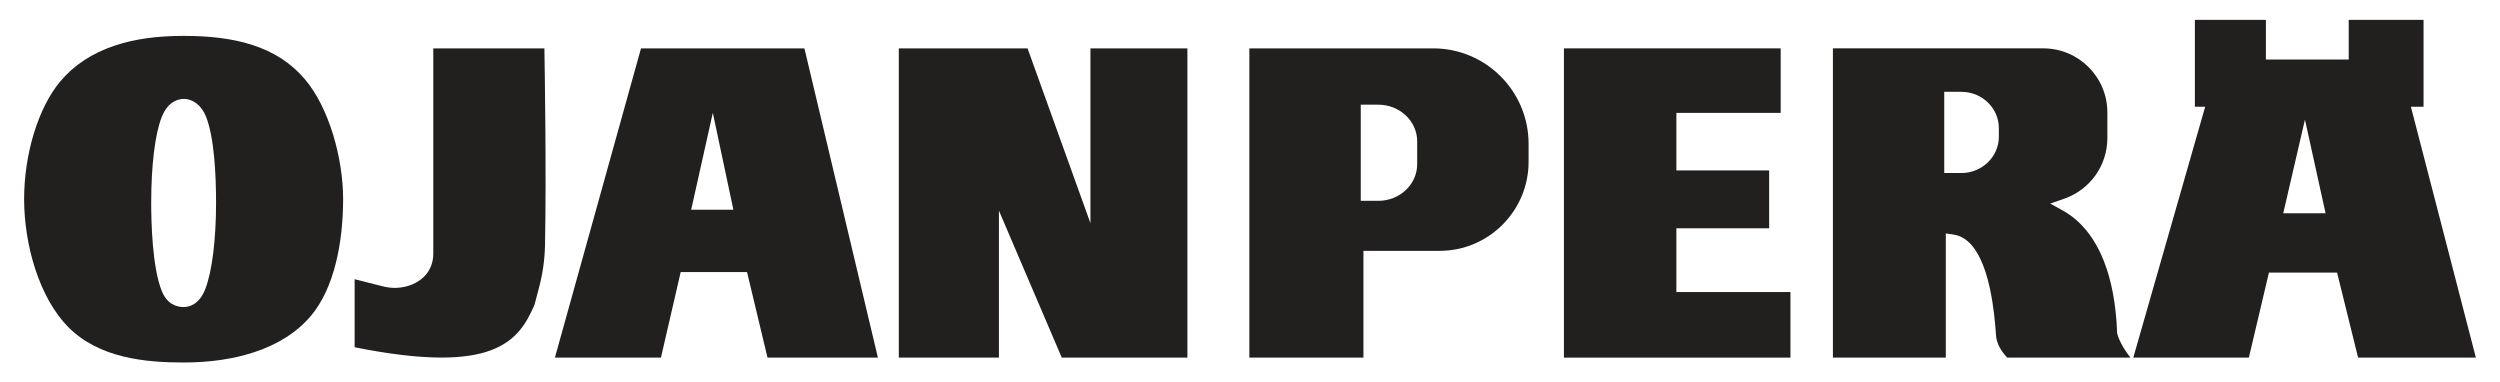
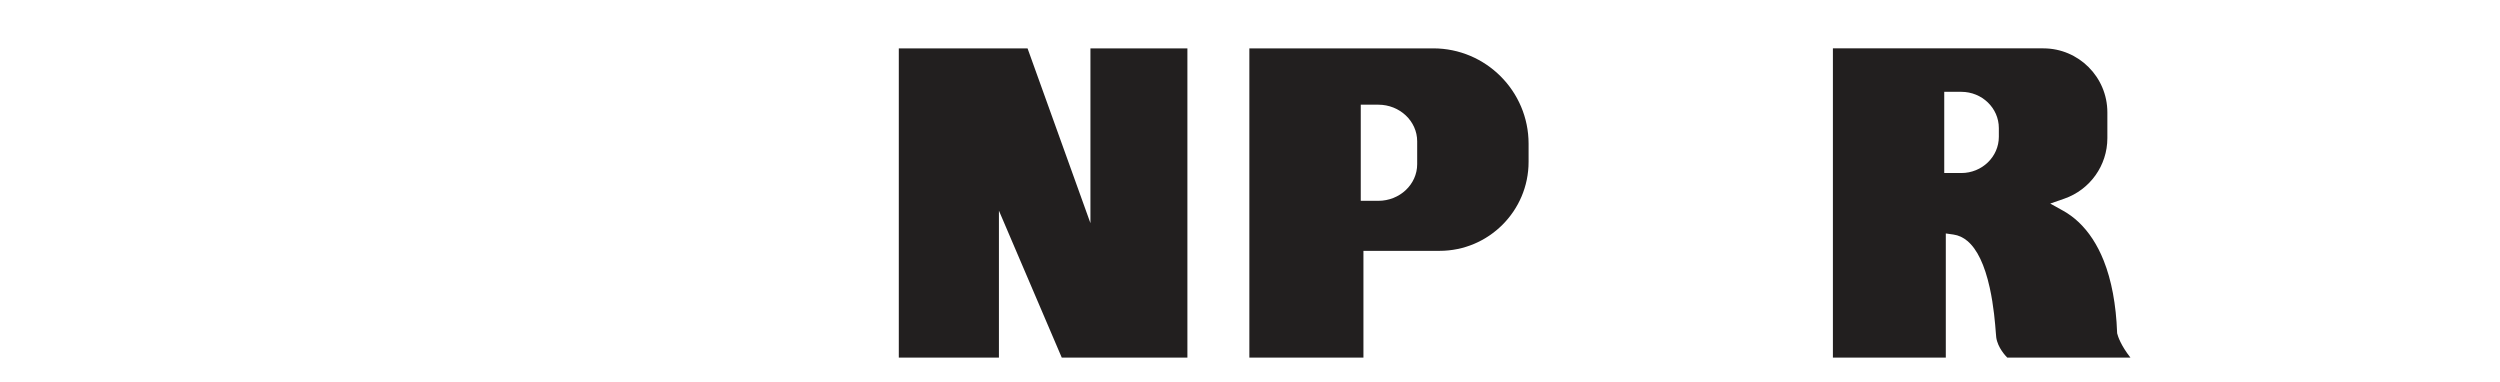
<svg xmlns="http://www.w3.org/2000/svg" id="Layer_1" viewBox="0 0 6272.14 959.25">
  <defs>
    <style>
      .cls-1 {
        fill: #221f1f;
      }
    </style>
  </defs>
-   <path class="cls-1" d="M1087.05,121.35v514.97c0,36.73-20.9,65.53-57.35,79-21.65,8.01-45.47,9.11-68.87,3.18l-71.09-18v170.7c85.49,17.18,158.81,25.9,217.95,25.9,49.1,0,90.28-5.97,122.41-17.76,66.71-24.47,91.38-70.04,110.89-114.65l11.52-43.7c9.1-34.5,14.09-69.98,14.83-105.45,3.8-181.76-1.06-467.56-1.53-494.19h-278.75Z" />
  <polygon class="cls-1" points="2979.02 897.23 2979.02 121.35 2735.74 121.35 2735.74 559.83 2577.98 121.35 2254.97 121.35 2254.97 897.23 2506.16 897.23 2506.16 528.5 2663.83 897.23 2979.02 897.23" />
-   <polygon class="cls-1" points="4438.54 572.75 4438.54 427.57 4205.81 427.57 4205.81 283.22 4467.5 283.22 4467.5 121.35 3923.67 121.35 3923.67 897.23 4491.99 897.23 4491.99 732.68 4205.81 732.68 4205.81 572.75 4438.54 572.75" />
-   <path class="cls-1" d="M5863.39,683.95l52.74,213.29h295.48l-163.02-629.47h31.76V49.79h-187.75v99.58h-207.81V49.79h-178.16v217.97h25.83l-180.34,629.47h289.94l50.34-213.29h170.99ZM5782.8,300.11l51.75,235.01h-106.21l54.45-235.01Z" />
-   <path class="cls-1" d="M1874.21,682.52l51.36,214.71h276.97l-184.38-775.88h-409.98l-216.01,775.88h266.02l49.57-214.71h166.45ZM1788.35,283.12l51.59,243h-105.87l54.28-243Z" />
  <path class="cls-1" d="M3835,406.03v-45.47c0-131.9-107.31-239.21-239.21-239.21h-461.34v775.88h286.22v-267.9h191.04c123.13,0,223.3-100.17,223.3-223.3ZM3555.5,411.94c0,50.67-43.73,91.89-97.49,91.89h-44.06v-241.17h44.06c53.75,0,97.49,41.22,97.49,91.89v57.38Z" />
-   <path class="cls-1" d="M835.8,338.11c-17.31-56.61-41.63-104.54-70.32-138.61-34.53-41.01-78.43-69.57-134.22-87.33-46.81-14.9-102.6-22.14-170.56-22.14s-123.7,8-173.03,24.45c-56.31,18.78-102.25,49.03-136.54,89.91-55.04,65.62-90.61,181.56-90.61,295.35,0,57.69,9.84,119.72,27.7,174.65,19.52,60.03,47.86,110.2,81.97,145.08,77.97,79.75,196.21,89.98,290.51,89.98,65.83,0,125.58-8.74,177.58-25.98,59.66-19.77,107.29-50.34,141.57-90.84,28.13-33.24,49.41-78.57,63.26-134.75,11.62-47.13,17.76-101.81,17.76-158.14,0-51.37-8.9-108.78-25.07-161.64h0ZM514.99,725.31h0c-15.31,39.15-40.59,45-54.29,45-17.48,0-41.15-6.91-54.66-39.86-24.12-58.84-26.72-174.31-26.72-221.22,0-94.08,9.56-172.47,26.22-215.07,16.25-41.53,43.99-46.01,55.16-46.01,24.19,0,45.22,16.73,56.27,44.75,20.75,52.62,25.1,146.69,25.1,216.33,0,91.94-10.13,172.72-27.09,216.09Z" />
  <path class="cls-1" d="M5008.24,846.2c3.54,26.08,24.1,47.41,27.77,51.03h309.01c-24.39-31.06-31.4-53.38-33-59.65l-.44-1.74-.07-1.79c-2.63-70.31-13.98-131.02-33.73-180.45-15.87-39.7-37.16-72.25-63.29-96.74-11.79-11.05-24.55-20.43-37.93-27.88l-32.78-18.25,35.43-12.35c64.51-22.48,107.86-83.44,107.86-151.68v-64.8c0-88.53-72.03-160.56-160.56-160.56h-528.03v775.88h283.26v-311.52l19.21,2.74c12.59,1.8,24.33,7.19,34.88,16.03,24.54,20.54,43.42,60,56.1,117.27,10.2,46.06,13.67,91.3,15.33,113.04.41,5.29.73,9.47.99,11.41ZM4920.69,434.1h-42.87v-203.73h42.87c51.9,0,94.12,40.78,94.12,90.9v21.93c0,50.12-42.22,90.9-94.12,90.9Z" />
</svg>